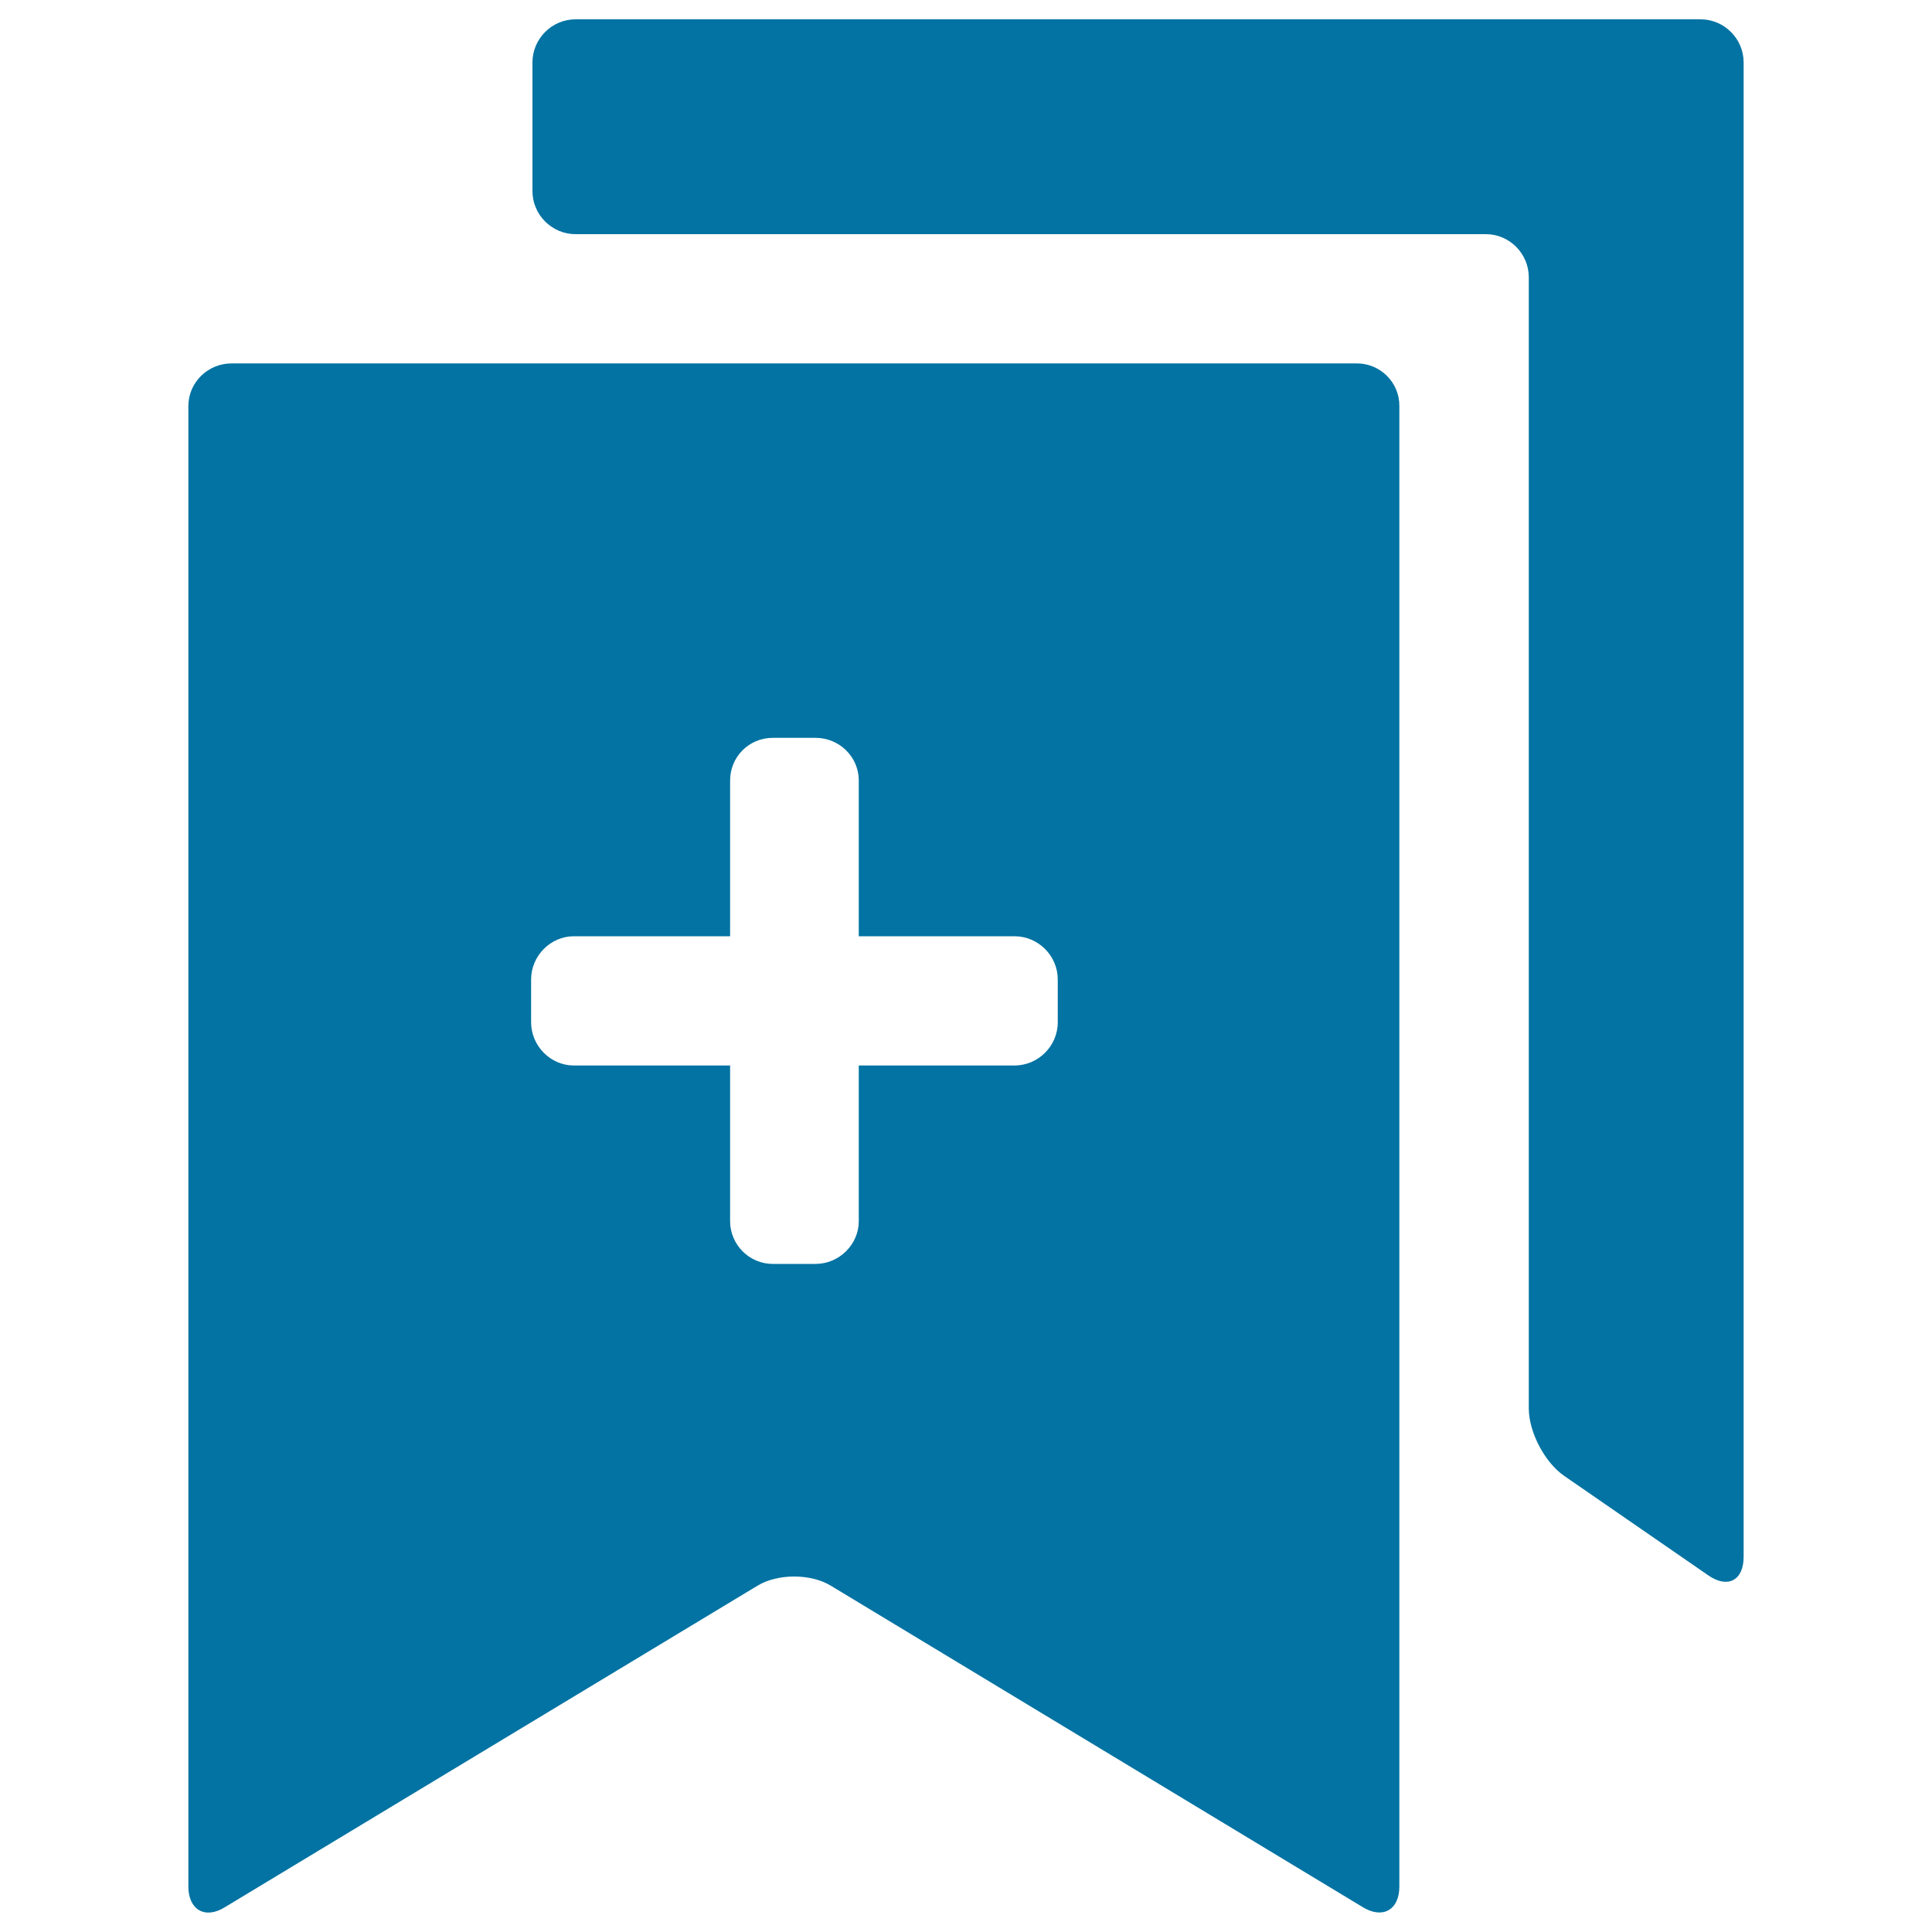
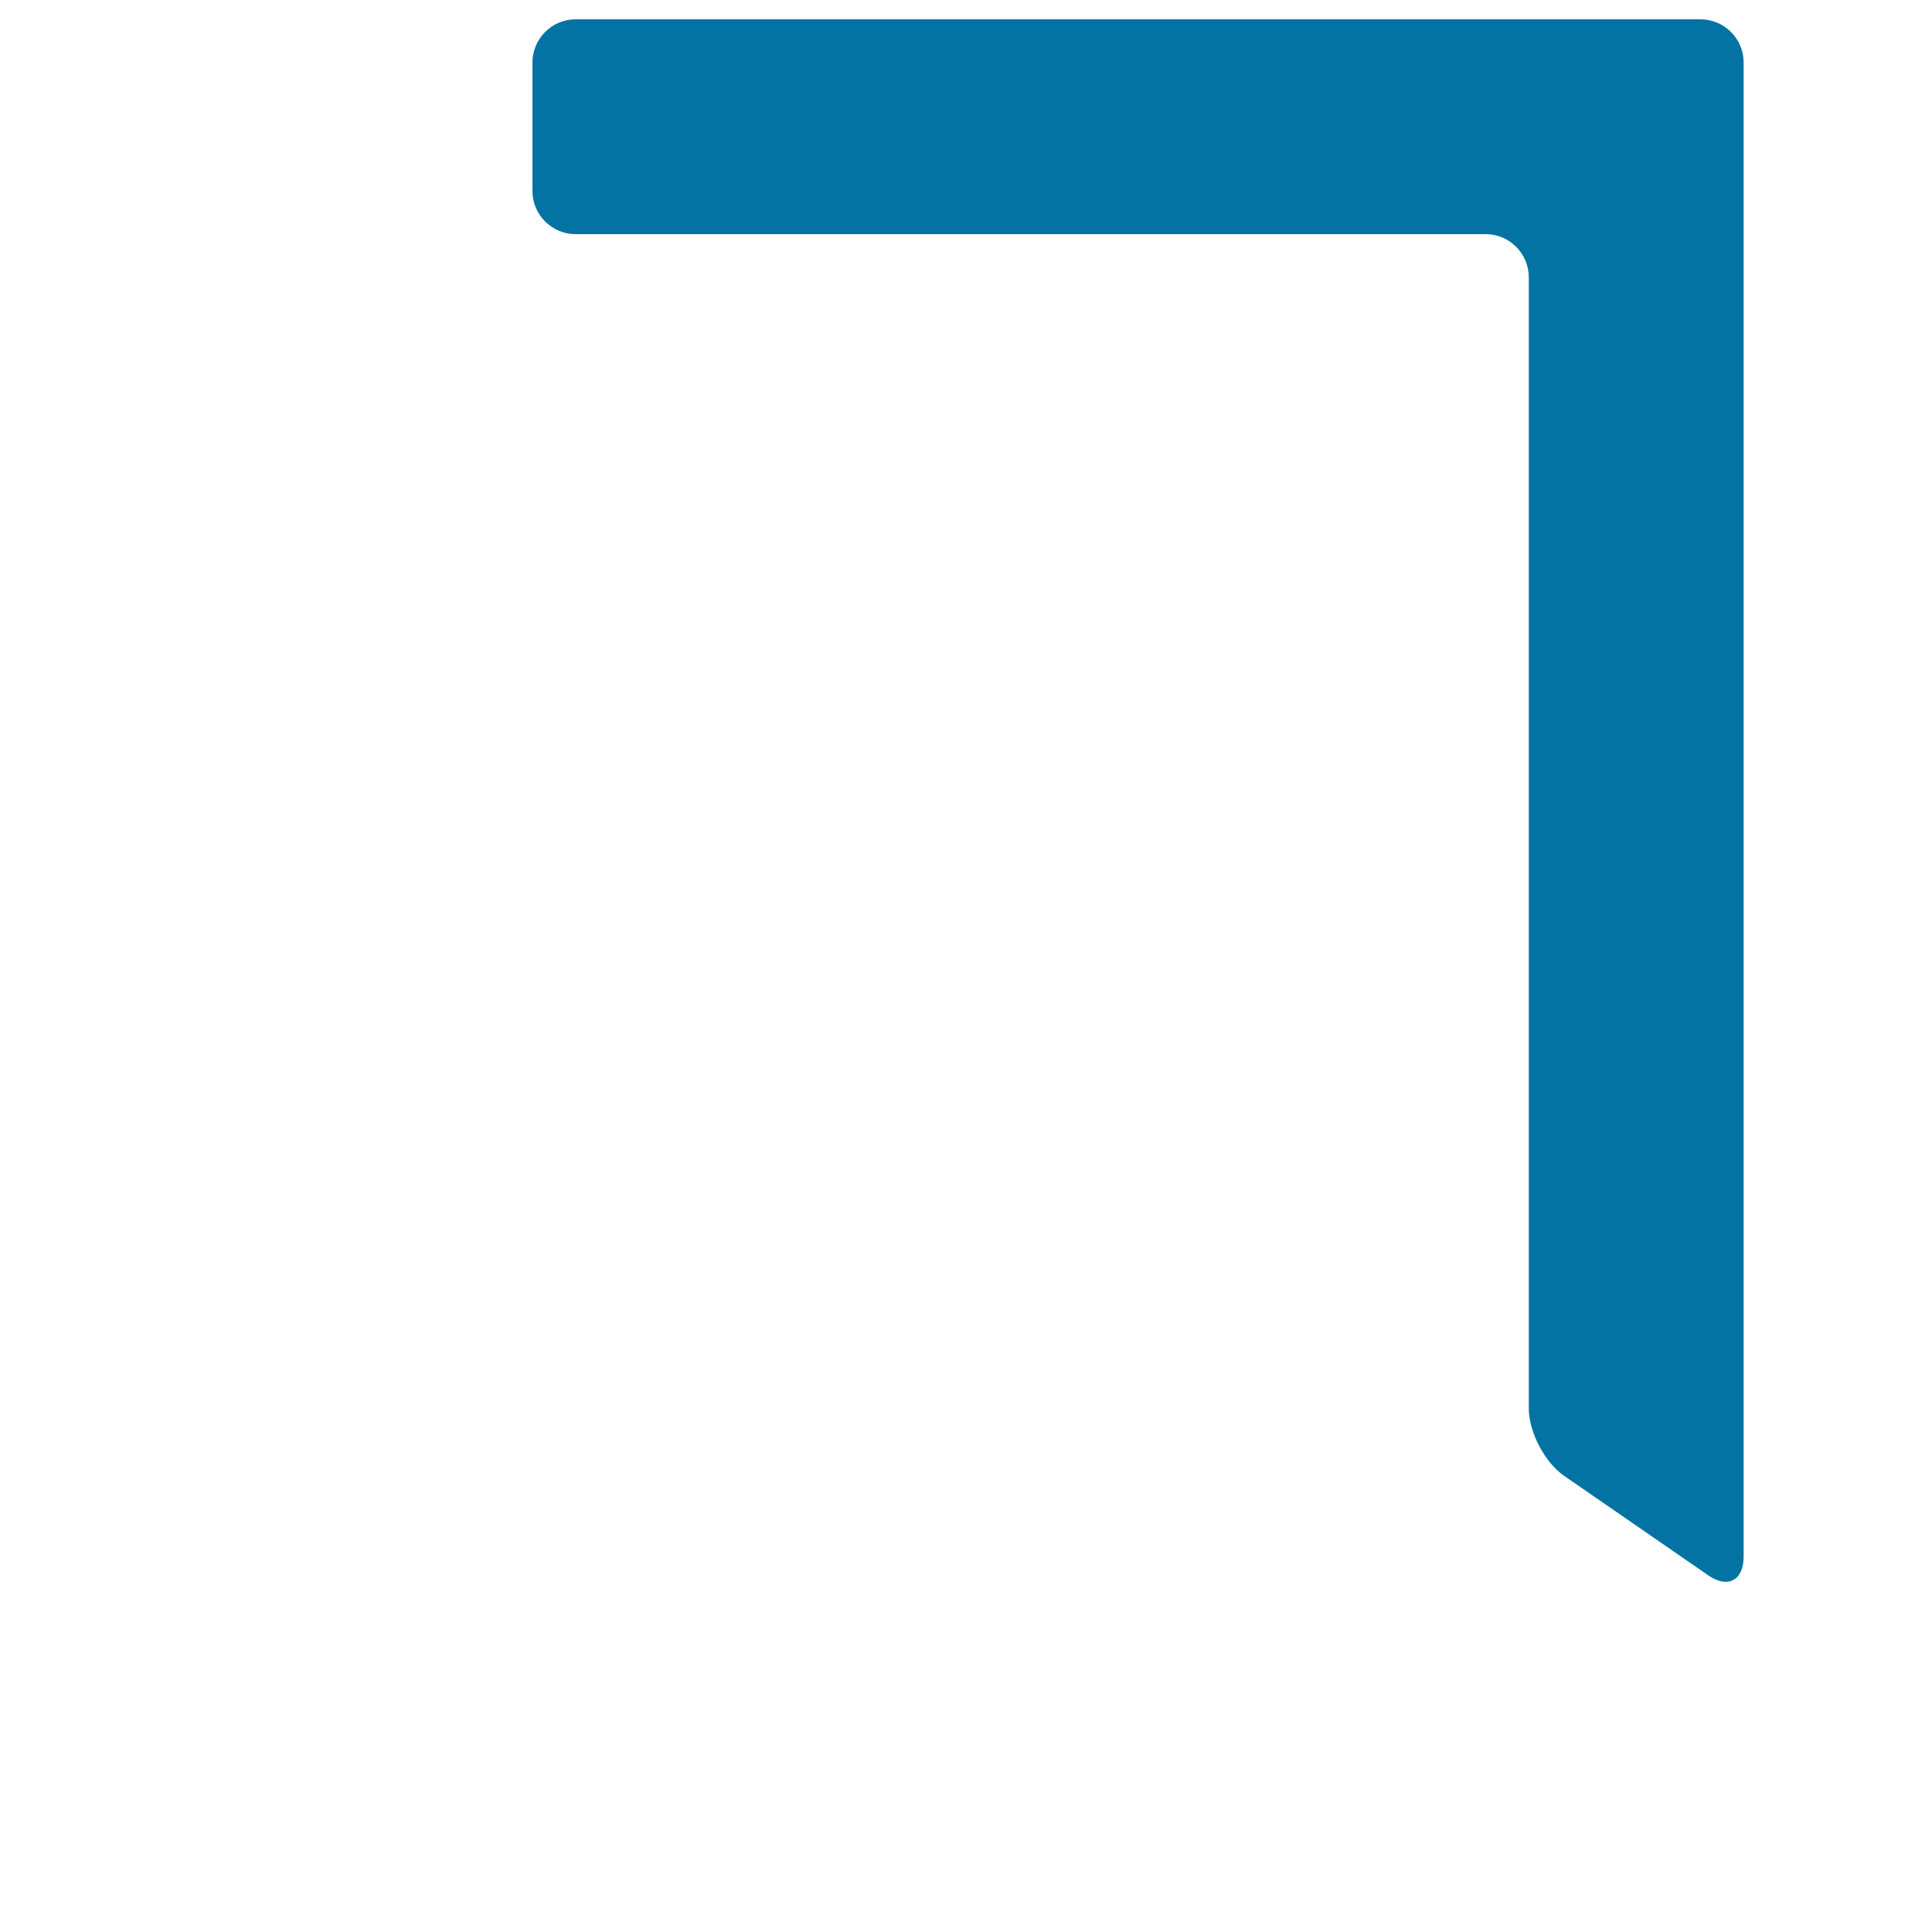
<svg xmlns="http://www.w3.org/2000/svg" viewBox="0 0 1000 1000" style="fill:#0273a2">
  <title>Add Bookmarks SVG icon</title>
  <g>
-     <path d="M702.3,188.1H119.9c-12.3,0-22.4,9.8-22.4,22.1v766.3c0,12,8.7,17.1,19,10.6l275.5-166.3c10.4-6.4,27.7-6.4,38.1,0l275.2,166.3c10.4,6.4,19,1.4,19-10.6V210.2C724.4,197.9,714.4,188.1,702.3,188.1z M547.5,529.1c0,12.3-10.1,22.4-22.4,22.4h-80.6v80.6c0,12-10.1,22.1-22.4,22.1h-22.1c-12.3,0-22.1-10.1-22.1-22.1v-80.6h-80.9c-12,0-22.1-10.1-22.1-22.4V507c0-12.3,10.1-22.4,22.1-22.4h80.9V404c0-12.3,9.8-22.1,22.1-22.1h22.1c12.3,0,22.4,9.8,22.4,22.1v80.6h80.6c12.3,0,22.4,10.1,22.4,22.4V529.1z" />
    <path d="M880.2,10c12.2,0,22.3,10,22.3,22.3v773.5c0,12.2-8.2,16.6-18.3,9.6l-74.6-51.5c-10.1-7-18.3-22.7-18.3-34.9V143.5c0-12.2-10-22.3-22.2-22.3H297.9c-12.2,0-22.3-10-22.3-22.3V32.3c0-12.2,10-22.3,22.3-22.3H880.2z" />
  </g>
</svg>